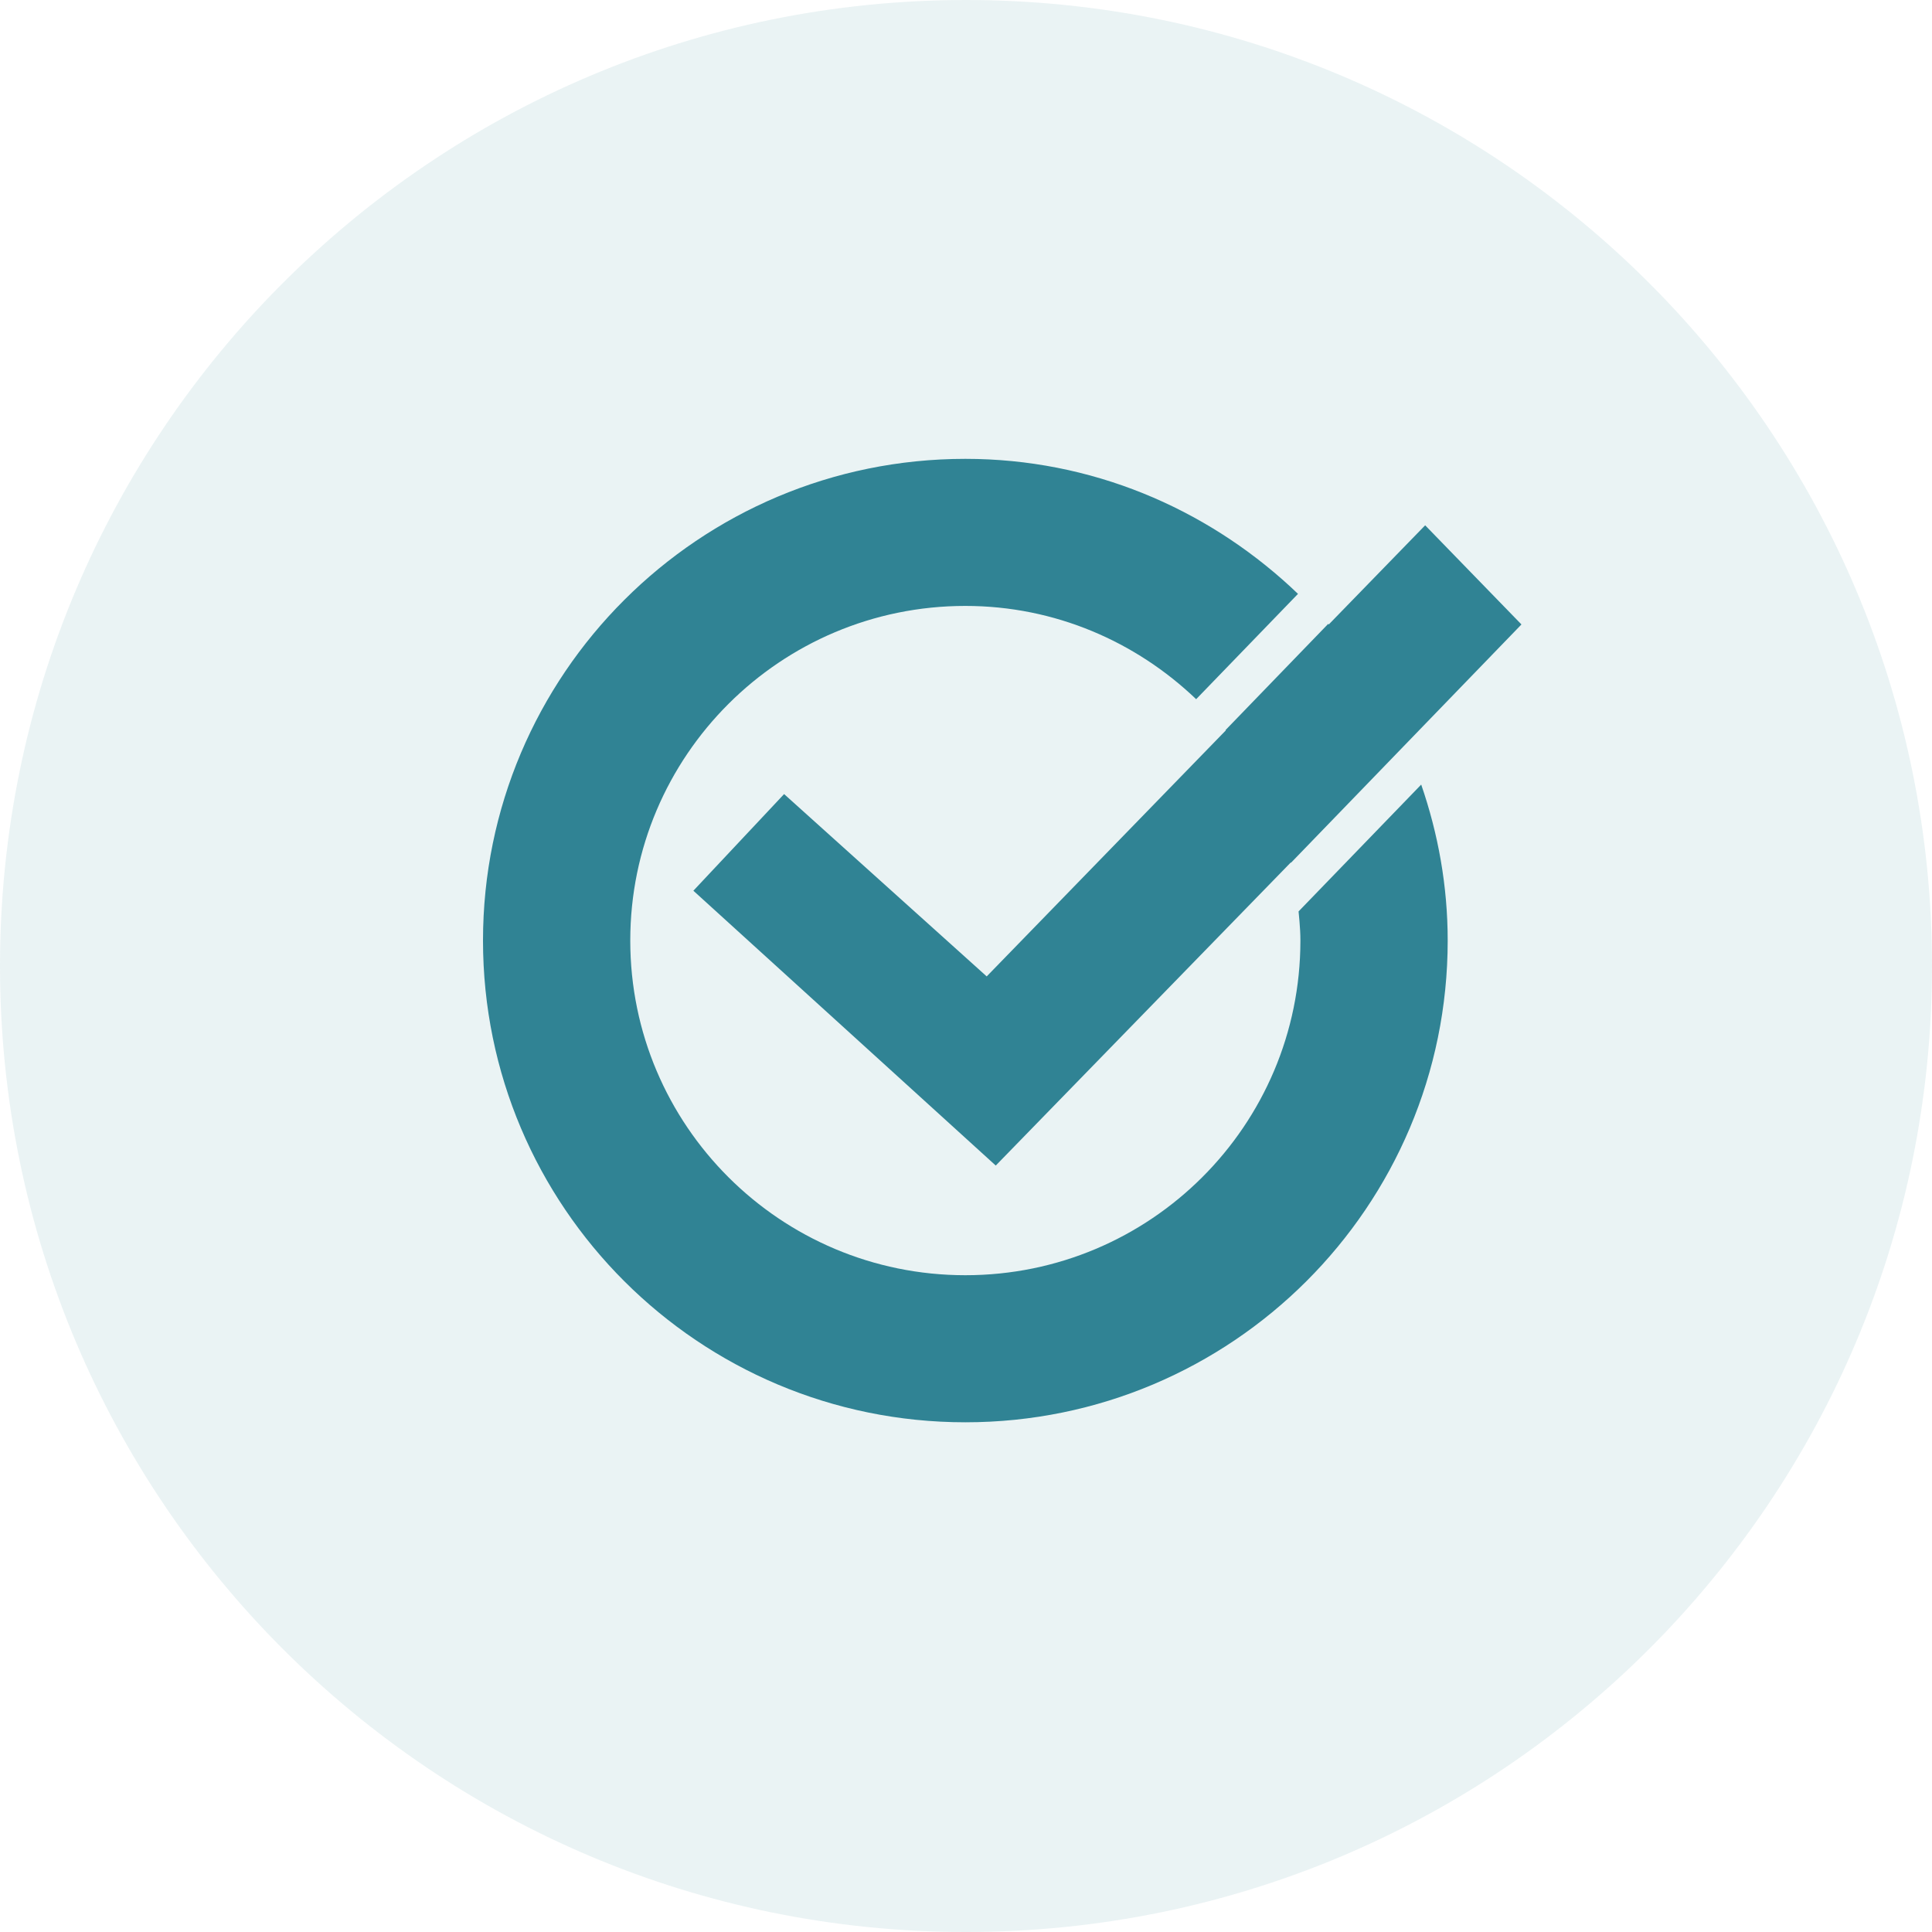
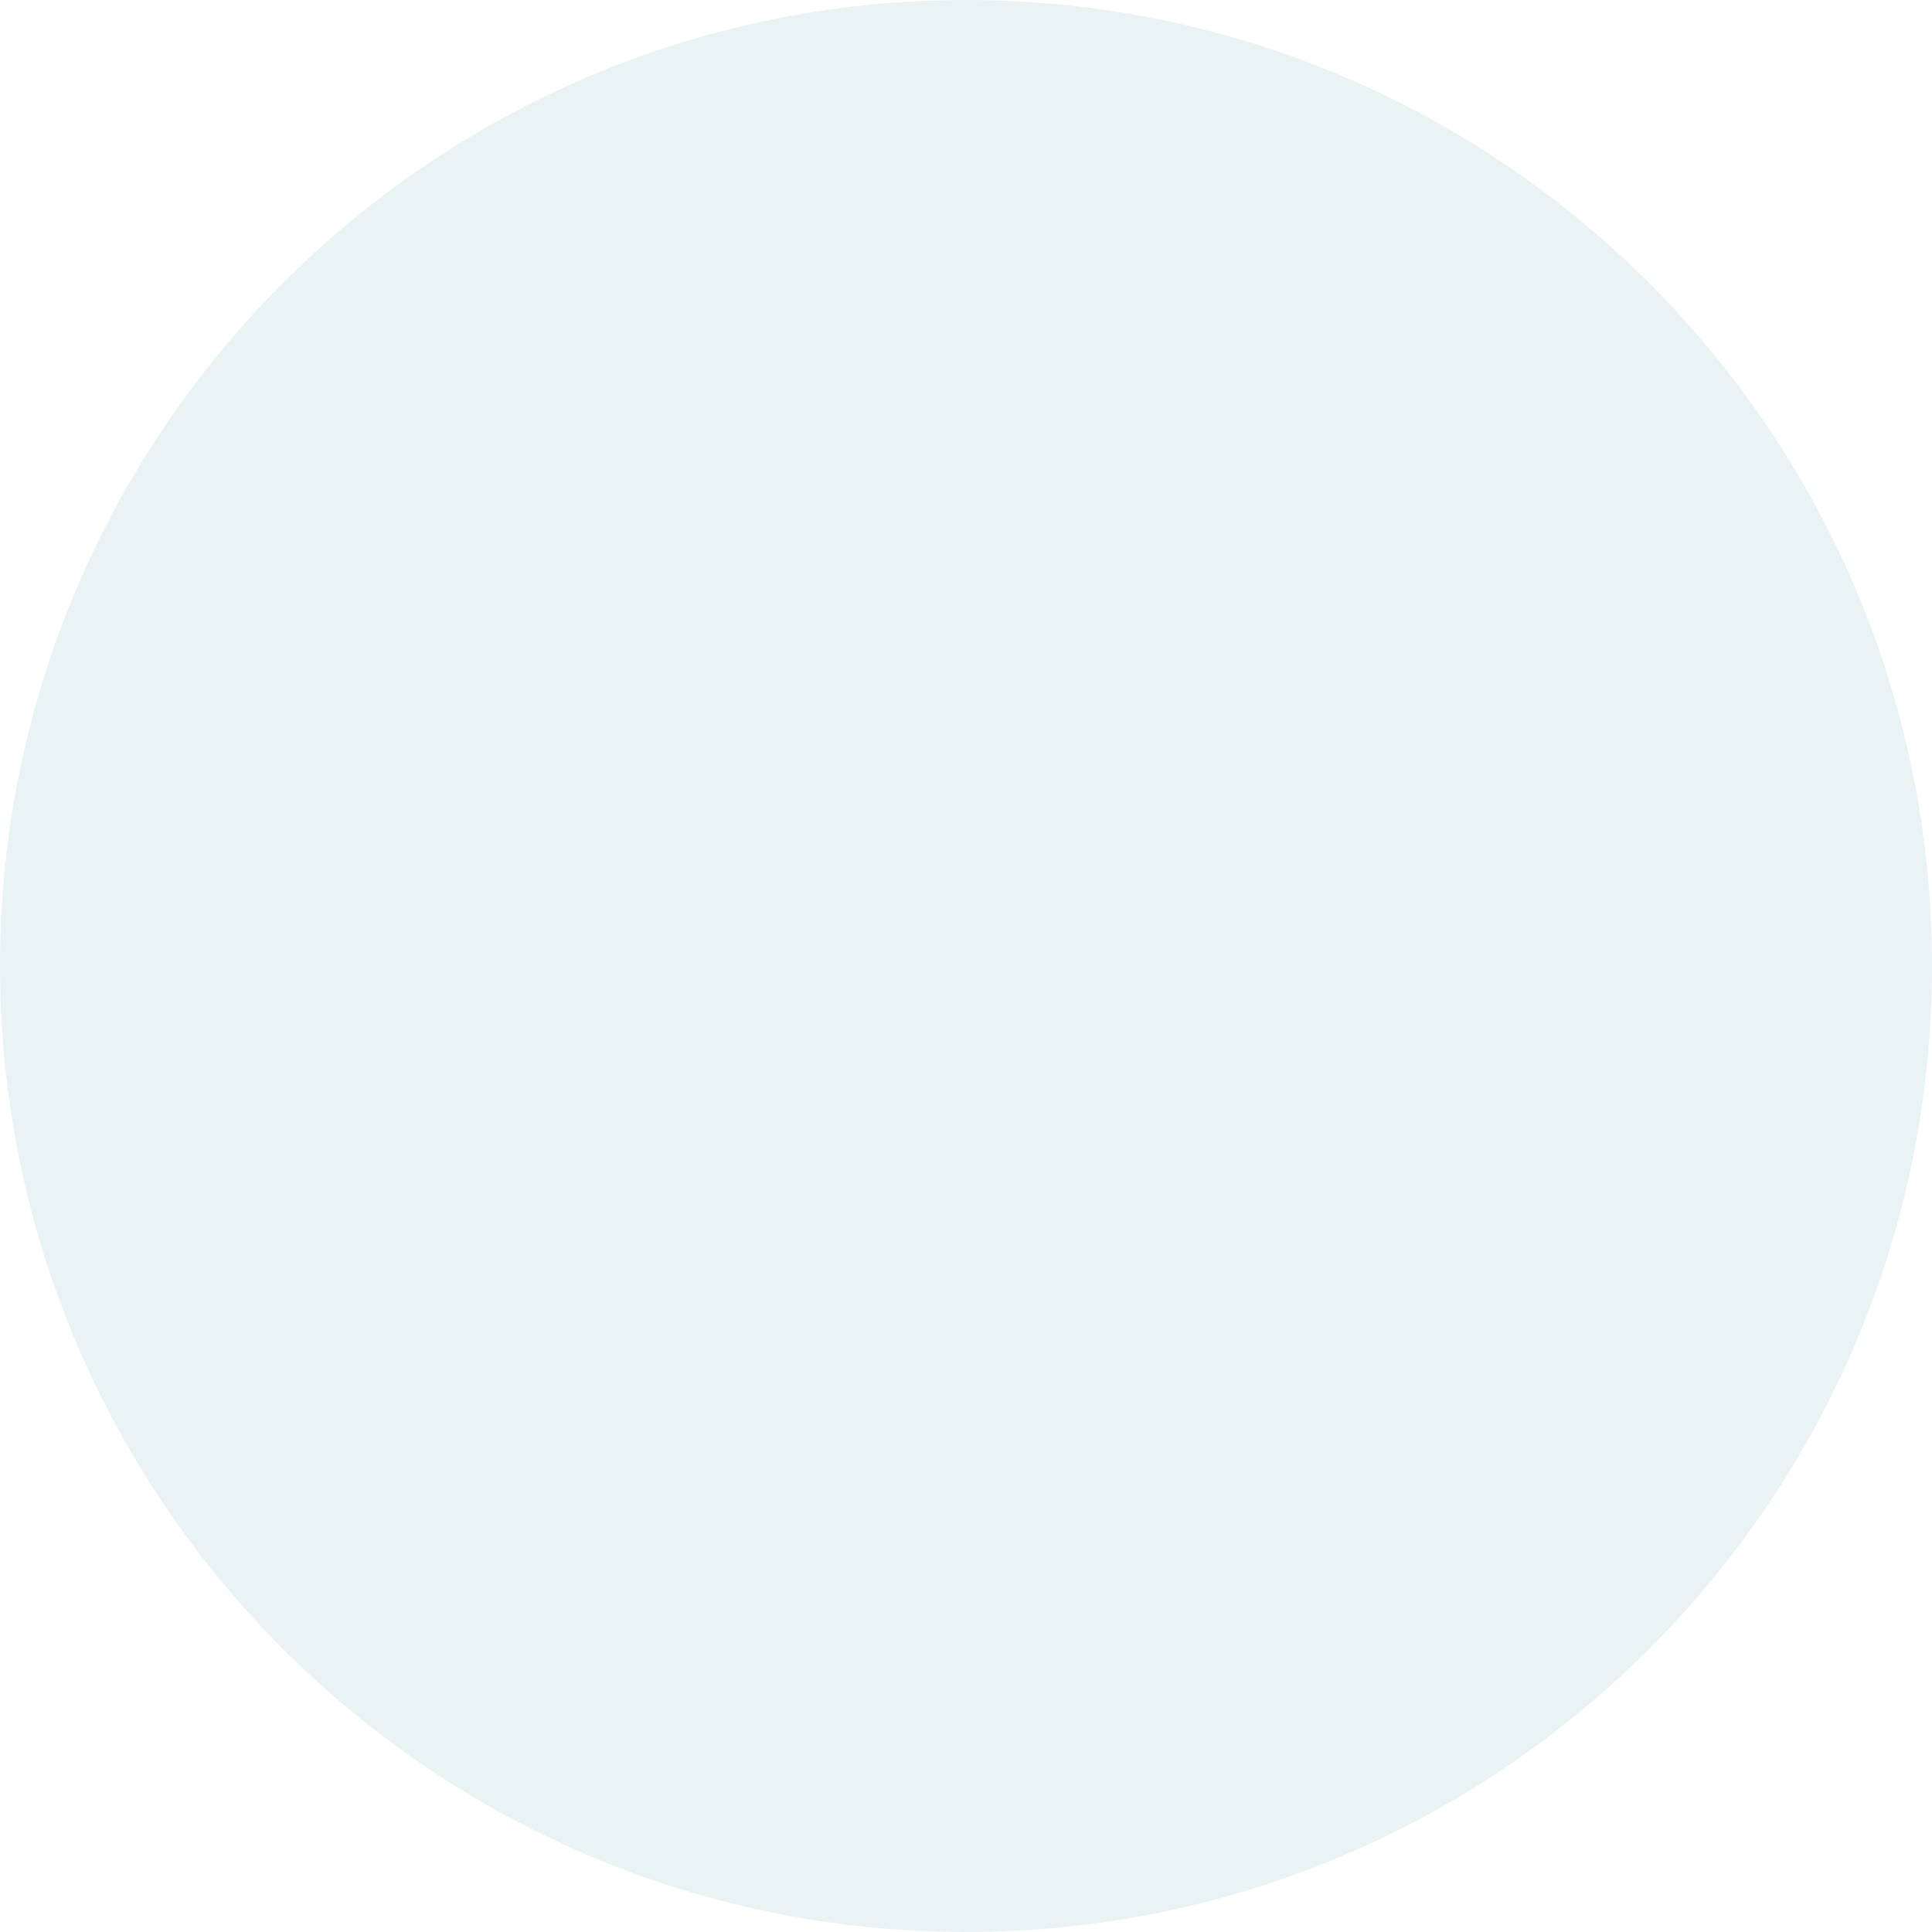
<svg xmlns="http://www.w3.org/2000/svg" width="80px" height="80px" viewBox="0 0 80 80" version="1.1">
  <title>Container / _Icon Holder 2</title>
  <g id="Designs" stroke="none" stroke-width="1" fill="none" fill-rule="evenodd">
    <g id="D-Developer-Components" transform="translate(-1074, -1107)">
      <g id="Group-4" transform="translate(151, 1067)">
        <g id="Content/Benefit-3col-Copy-2" transform="translate(786, 0)">
          <g id="Container-/-_Icon-Holder-2" transform="translate(137, 40)">
            <rect id="Elevation" fill-opacity="0" fill="#FFFFFF" x="0" y="0" width="80" height="80" rx="40" />
            <path d="M40,0 C62.091,-4.05812251e-15 80,17.909 80,40 C80,62.091 62.091,80 40,80 C17.909,80 2.705415e-15,62.091 0,40 C-2.705415e-15,17.909 17.909,4.05812251e-15 40,0 Z" id="Fill" fill="#308394" fill-rule="nonzero" opacity="0.1" />
            <g id="Group" transform="translate(20, 19)" fill="#308394">
-               <path d="M0,19.947 C0,30.964 8.942,39.894 19.974,39.894 L19.974,39.894 C31.004,39.894 39.946,30.964 39.946,19.947 L39.946,19.947 C39.946,17.682 39.549,15.515 38.849,13.488 L38.849,13.488 L33.771,18.74 L33.808,19.14 C33.83,19.406 33.847,19.674 33.847,19.947 L33.847,19.947 C33.847,27.599 27.636,33.804 19.974,33.804 L19.974,33.804 C12.311,33.804 6.098,27.599 6.098,19.947 L6.098,19.947 C6.098,12.295 12.311,6.09 19.974,6.09 L19.974,6.09 C23.69,6.09 27.042,7.574 29.53,9.952 L29.53,9.952 L33.747,5.591 L33.437,5.299 C29.886,2.032 25.183,0 19.974,0 L19.974,0 C8.942,0 0,8.93 0,19.947 L0,19.947 Z" id="Path" />
-               <polygon id="Path" points="35.021 6.858 34.997 6.834 30.748 11.229 30.76 11.242 20.857 21.431 12.468 13.881 8.711 17.883 21.232 29.263 33.451 16.71 33.454 16.728 43 6.857 39.013 2.752" />
-             </g>
+               </g>
          </g>
        </g>
      </g>
    </g>
  </g>
</svg>